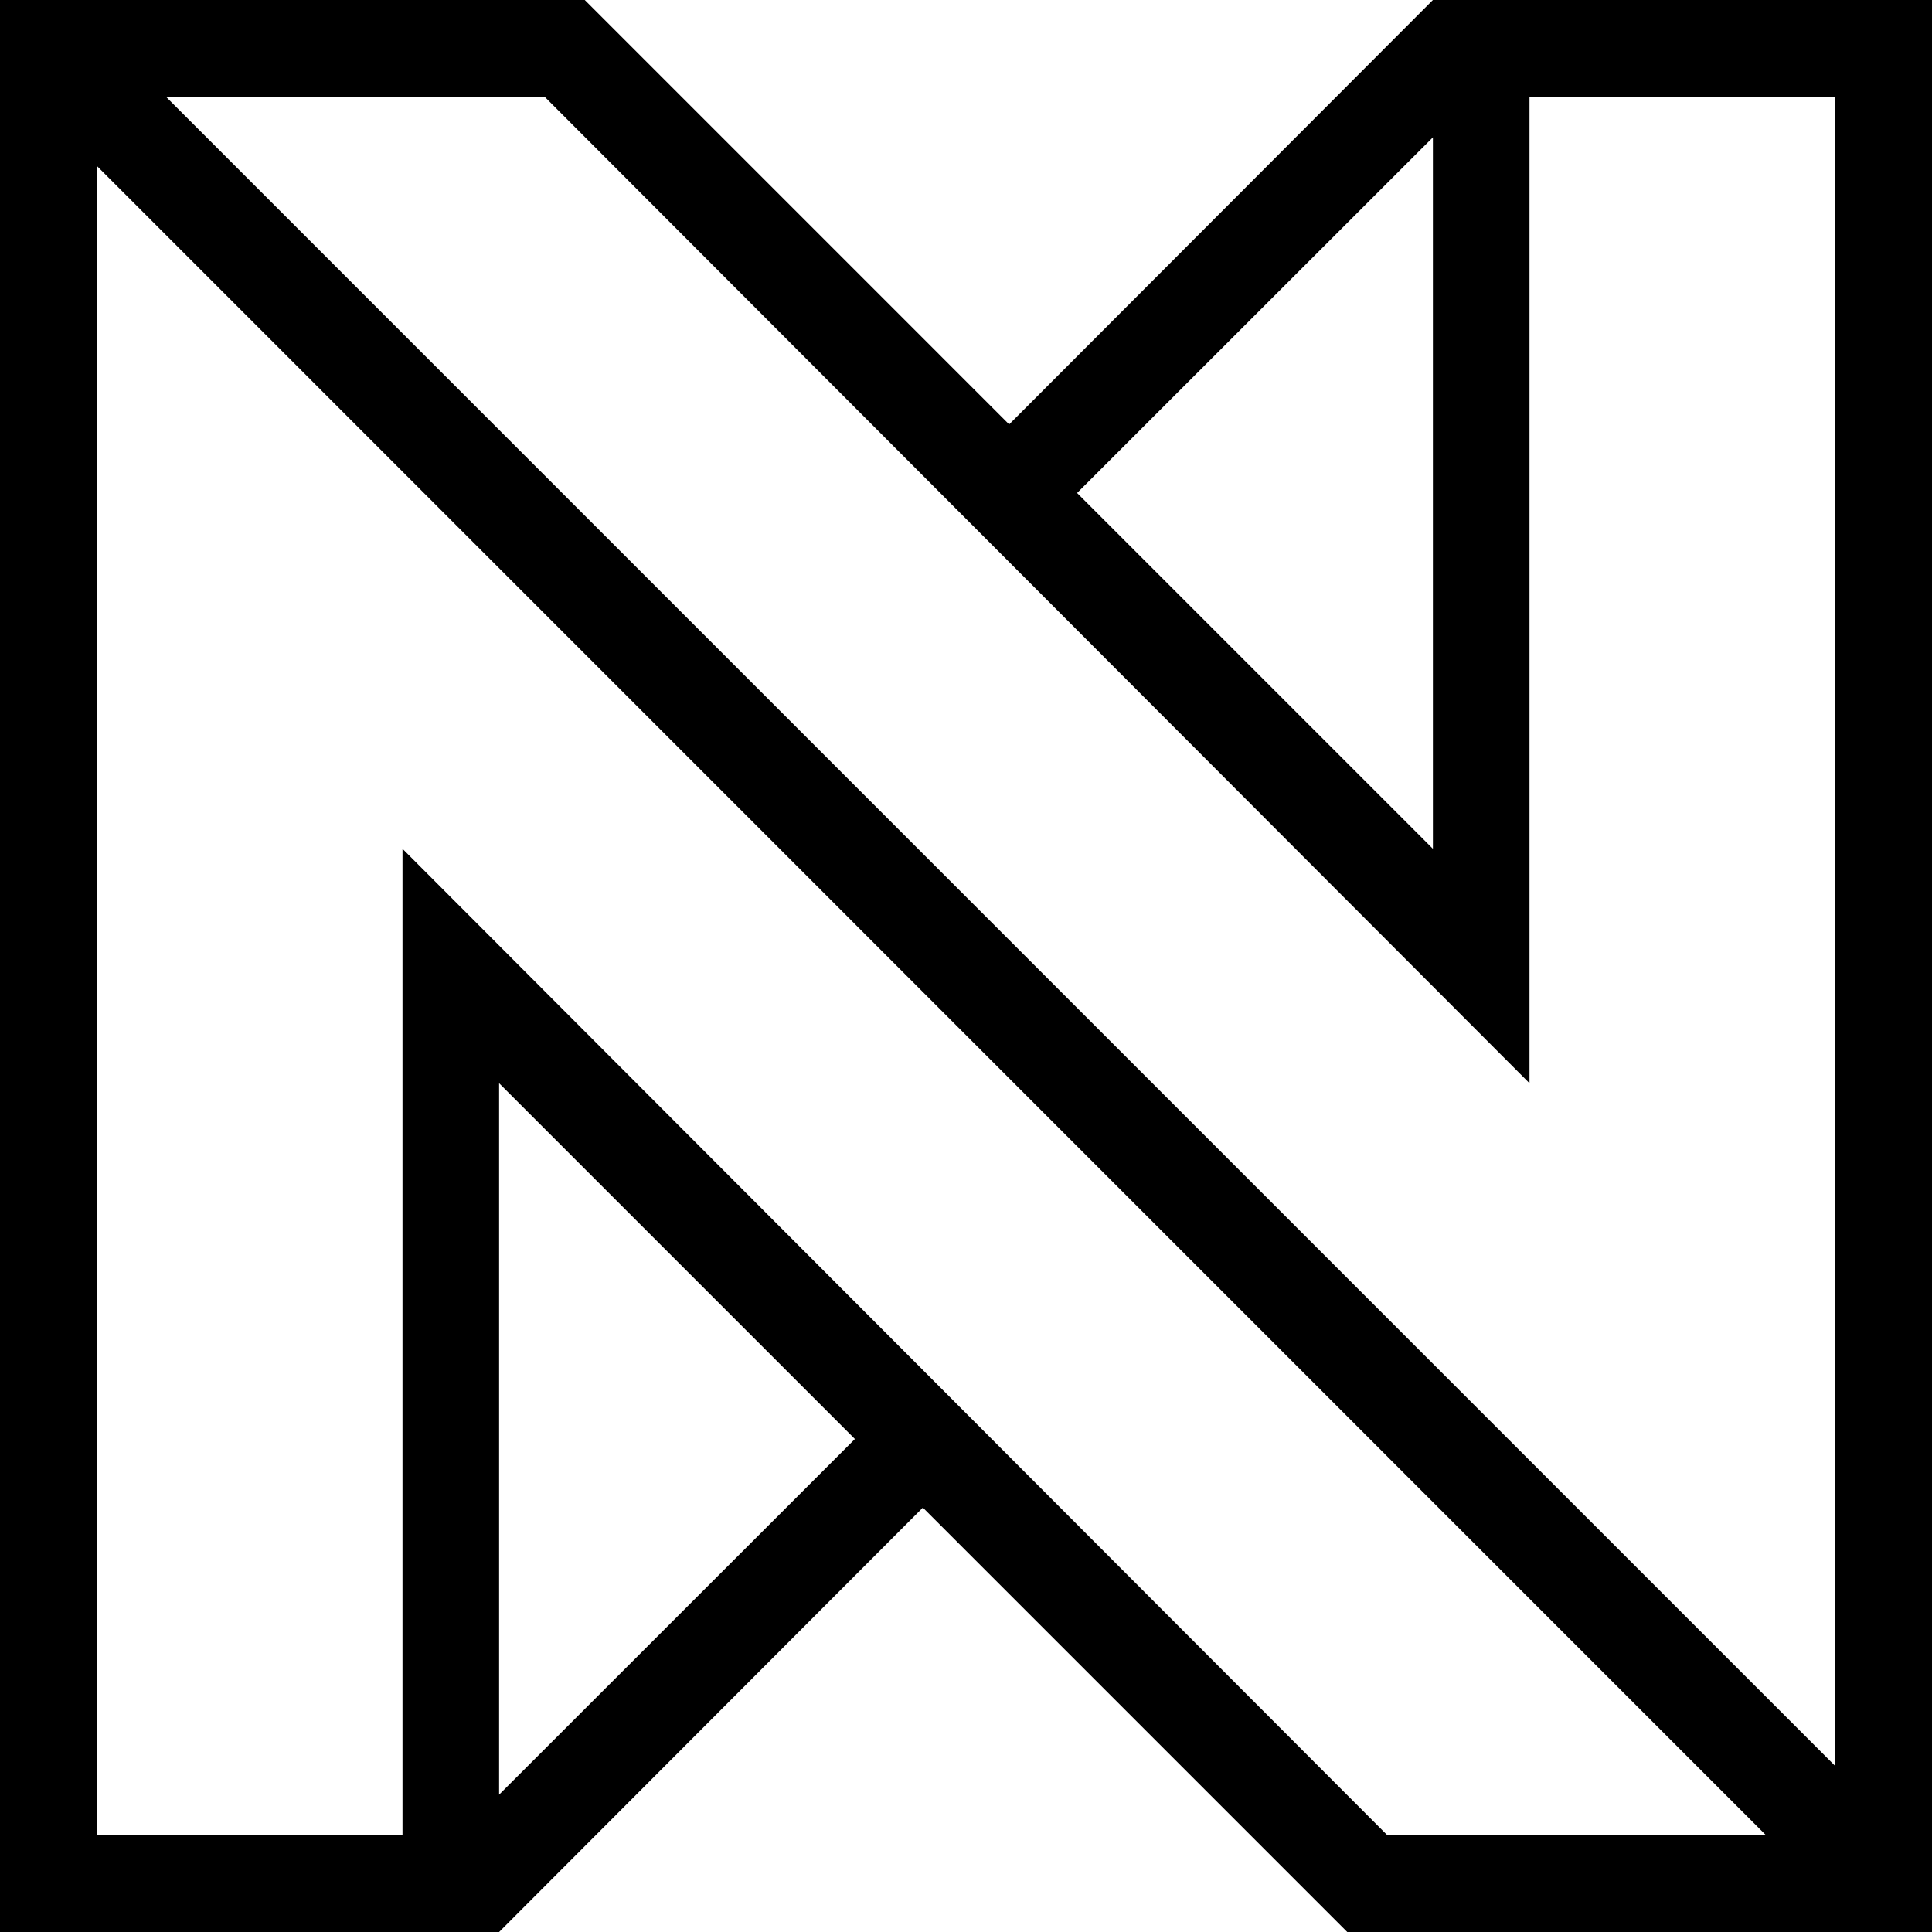
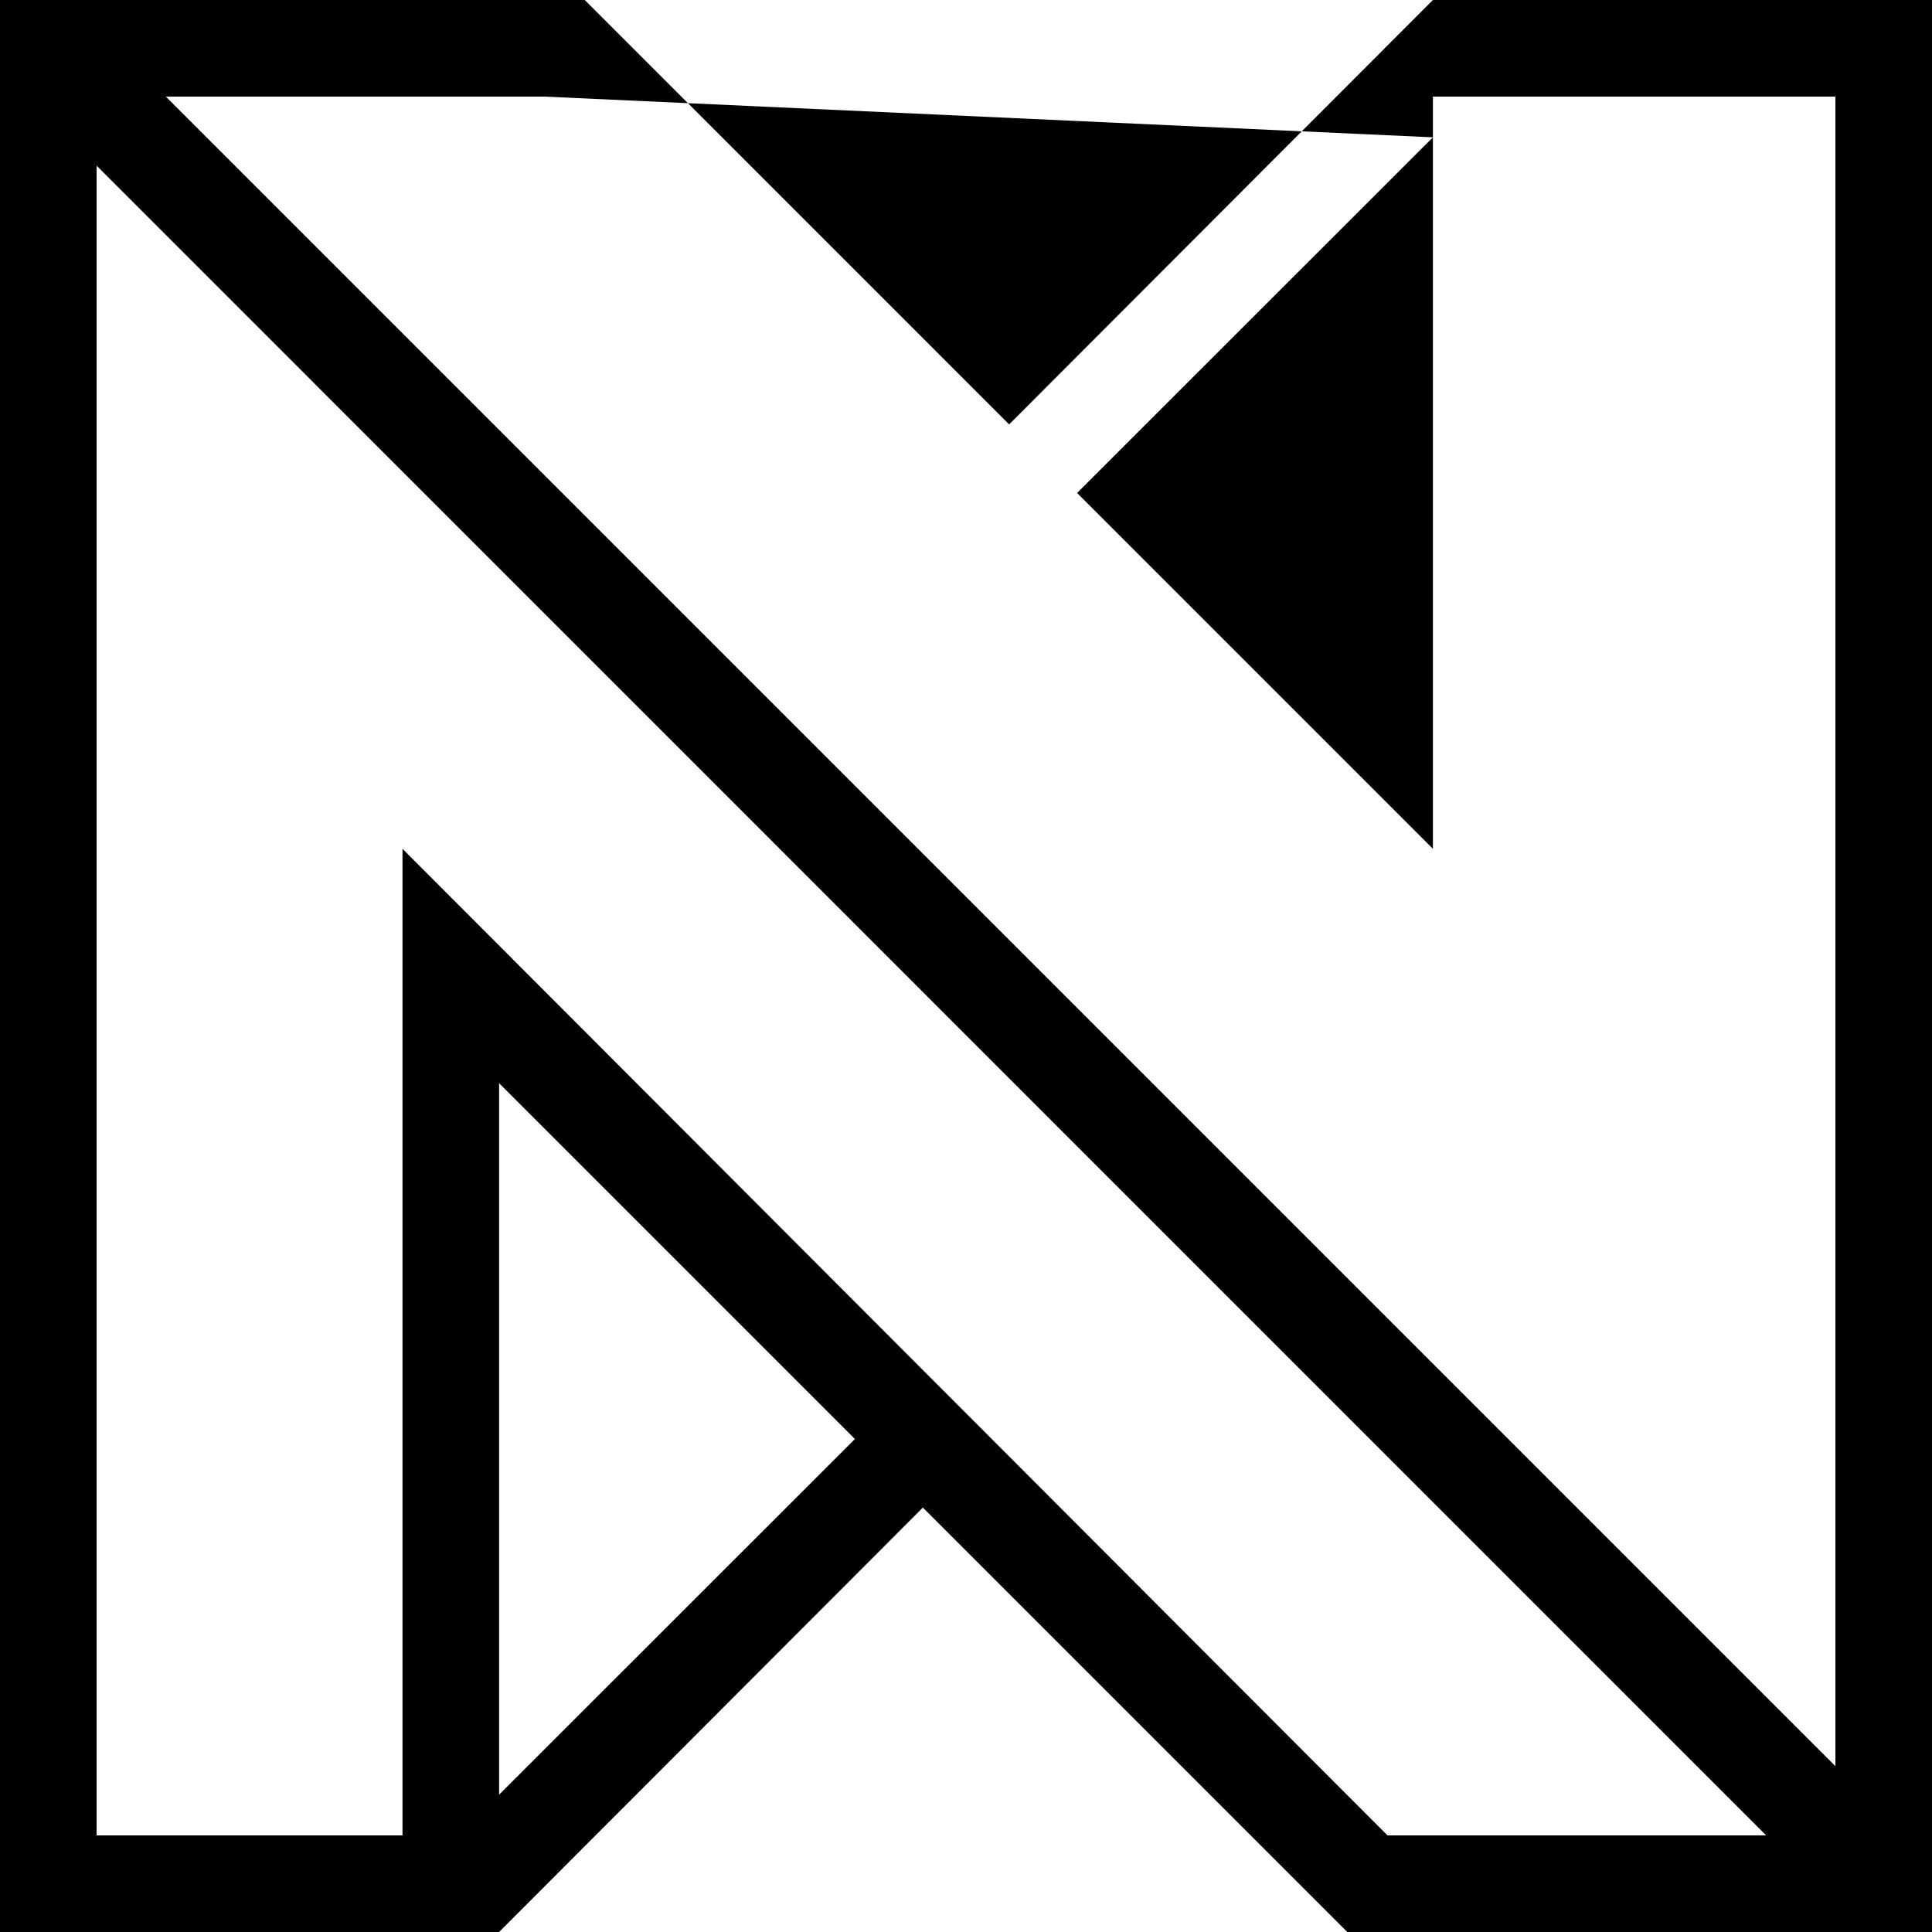
<svg xmlns="http://www.w3.org/2000/svg" width="120" height="120" viewBox="0 0 120 120">
  <style>path { fill: #000 } @media (prefers-color-scheme: dark) { path { fill: #fff } }</style>
-   <path d="M89,0,62.68,26.36,36.32,0H0V120H31L57.32,93.64,83.68,120H120V0Zm0,8.53V52.72l-22.1-22.1Zm6,58.75V6H114V109.7L10.3,6H33.82ZM31,111.47V67.28l22.1,22.1Zm-6-58.75V114H6V10.29L109.7,114H86.18Z" />
+   <path d="M89,0,62.68,26.36,36.32,0H0V120H31L57.32,93.64,83.68,120H120V0Zm0,8.53V52.72l-22.1-22.1ZV6H114V109.7L10.3,6H33.82ZM31,111.47V67.28l22.1,22.1Zm-6-58.75V114H6V10.29L109.7,114H86.18Z" />
</svg>